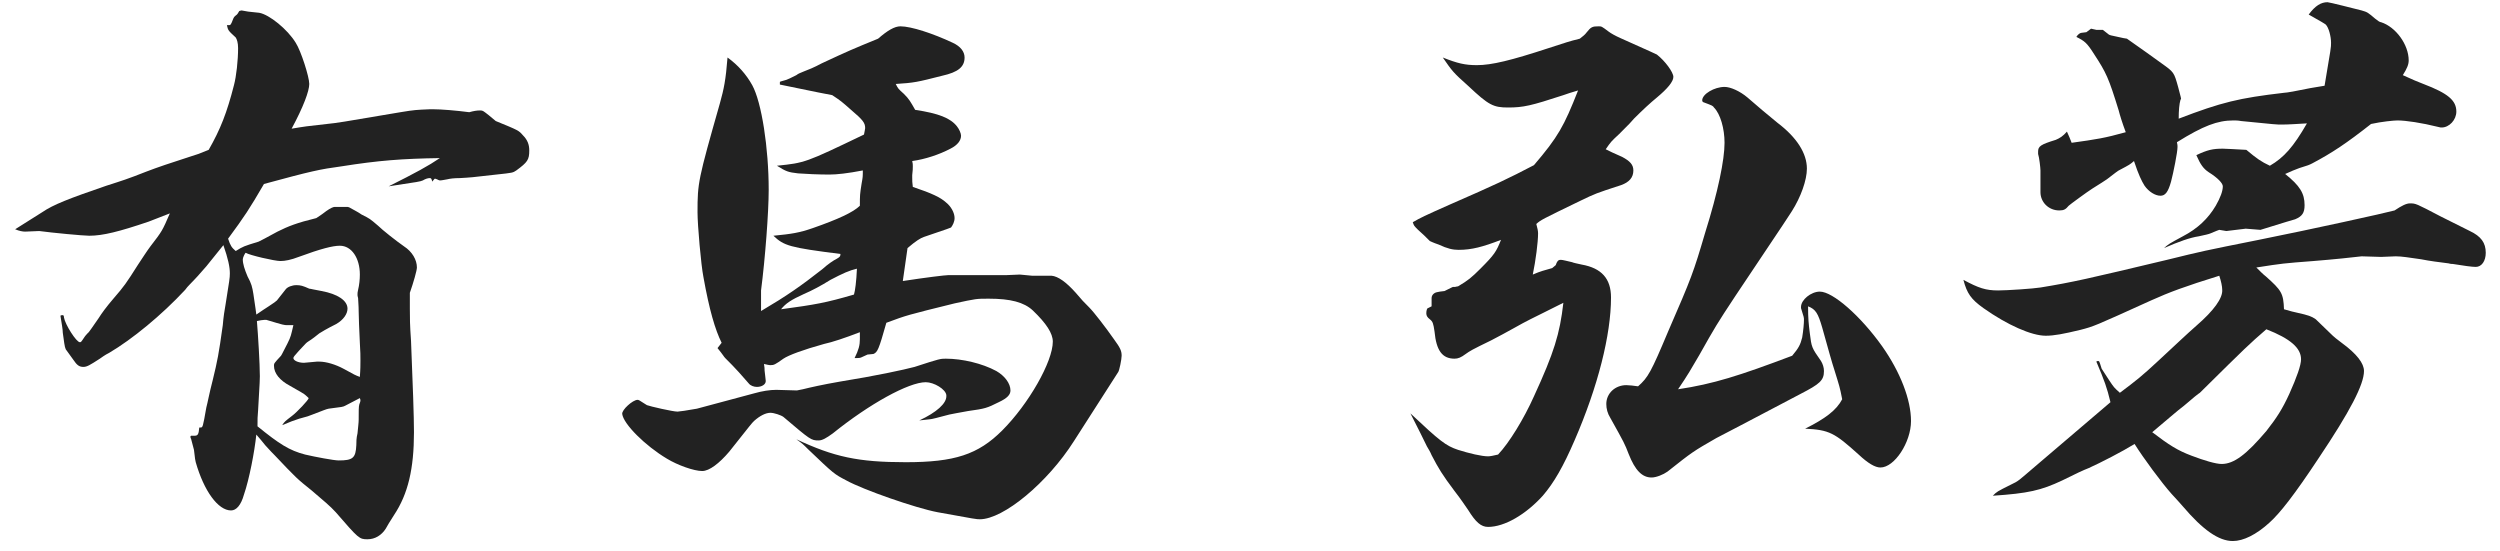
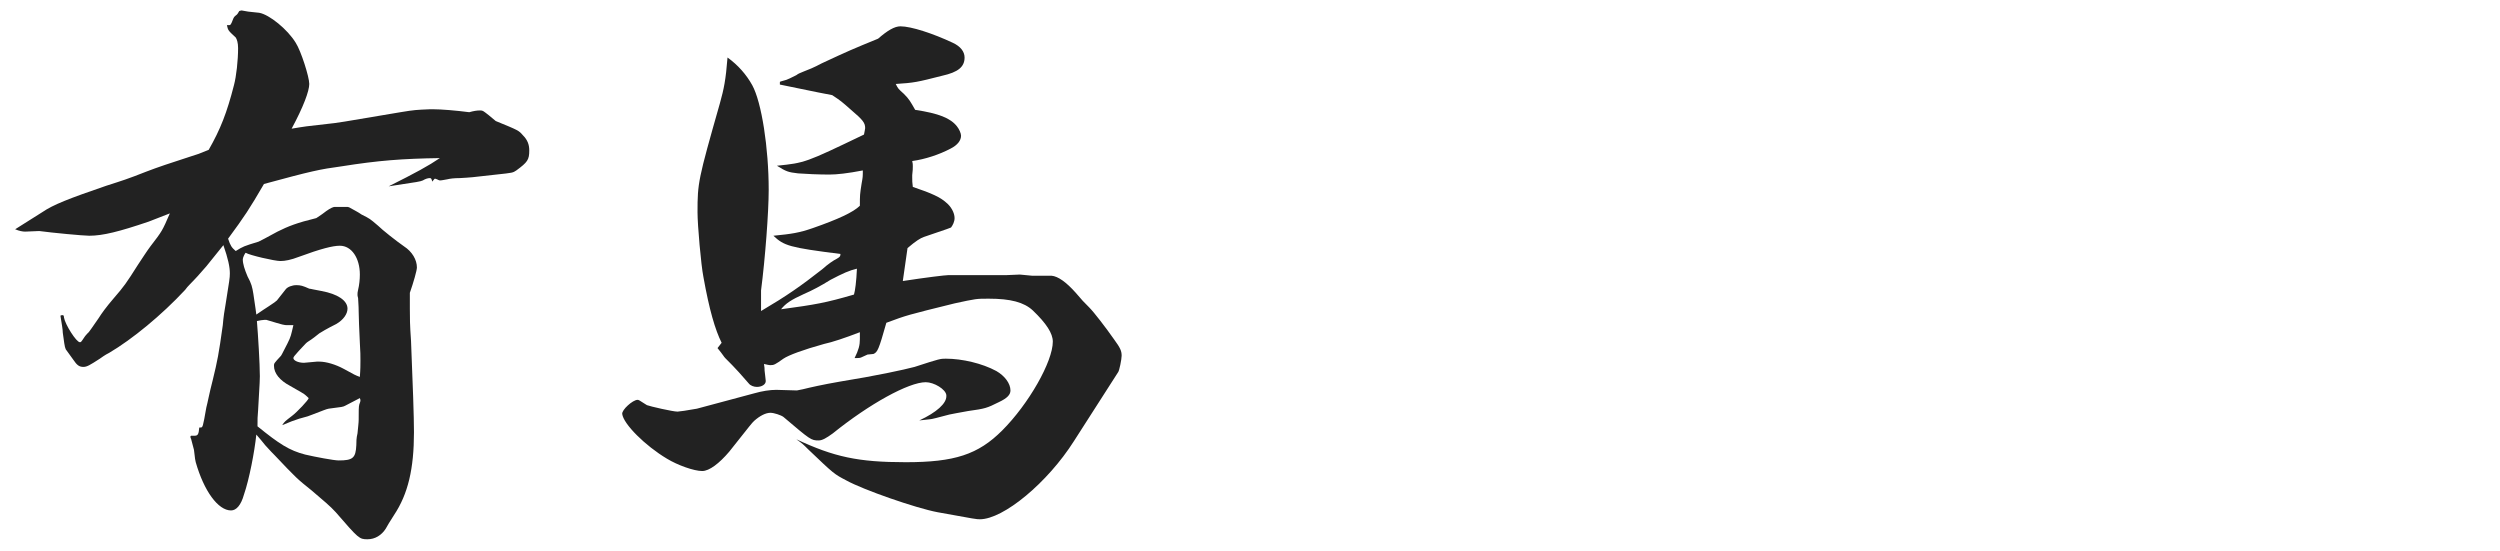
<svg xmlns="http://www.w3.org/2000/svg" width="136" height="30" viewBox="0 0 136 30" fill="none">
-   <path d="M115.513 2.072L115.705 2.104C116.537 2.68 117.145 3.128 117.593 3.448C118.265 3.928 118.265 3.928 118.489 4.728C118.649 5.336 118.649 5.336 118.649 5.368C118.649 5.368 118.649 5.4 118.617 5.432C118.553 5.656 118.521 6.008 118.521 6.456C120.857 5.56 121.785 5.336 124.249 5.048C124.377 5.048 124.921 4.952 125.689 4.792C125.849 4.76 126.105 4.728 126.457 4.664C126.809 2.584 126.809 2.584 126.809 2.328C126.809 1.976 126.681 1.496 126.521 1.336C126.489 1.304 126.169 1.112 125.593 0.792C125.945 0.312 126.265 0.12 126.617 0.12C126.713 0.12 128.089 0.472 128.473 0.568C128.793 0.664 128.793 0.664 129.209 1.016C129.369 1.144 129.465 1.208 129.529 1.208C130.329 1.464 131.033 2.424 131.033 3.288C131.033 3.512 130.937 3.736 130.713 4.088C131.193 4.312 131.577 4.472 131.833 4.568C133.177 5.08 133.625 5.464 133.625 6.072C133.625 6.52 133.241 6.936 132.825 6.936C132.793 6.936 132.729 6.936 132.633 6.904C131.737 6.68 130.873 6.552 130.425 6.552C130.233 6.552 129.561 6.616 128.985 6.744C127.641 7.8 126.873 8.312 125.785 8.888C125.593 8.984 125.593 8.984 125.081 9.144C124.825 9.24 124.665 9.304 124.313 9.464C125.113 10.104 125.369 10.52 125.369 11.16C125.369 11.576 125.241 11.768 124.857 11.928C124.825 11.928 124.217 12.12 122.969 12.504L122.169 12.44L121.113 12.568L120.729 12.504C120.729 12.504 120.537 12.568 120.249 12.696C120.185 12.728 119.929 12.792 119.609 12.856C119.161 12.92 118.521 13.144 117.721 13.496C117.977 13.272 117.977 13.272 118.745 12.856C119.545 12.44 120.121 11.896 120.537 11.192C120.793 10.744 120.921 10.392 120.921 10.136C120.921 9.976 120.665 9.688 120.153 9.368C119.865 9.176 119.705 8.952 119.481 8.44C120.089 8.152 120.377 8.088 120.921 8.088C121.113 8.088 121.561 8.12 122.201 8.152C122.777 8.632 123.001 8.792 123.481 9.016C124.249 8.568 124.761 7.992 125.497 6.712C124.921 6.744 124.505 6.776 124.121 6.776C123.833 6.776 123.833 6.776 121.913 6.584C121.753 6.552 121.593 6.552 121.497 6.552C120.633 6.552 119.865 6.84 118.425 7.736C118.457 7.864 118.457 7.928 118.457 7.992C118.457 8.28 118.233 9.4 118.105 9.88C117.945 10.456 117.785 10.648 117.529 10.648C117.241 10.648 116.889 10.424 116.665 10.104C116.505 9.848 116.345 9.528 116.089 8.76C115.865 8.952 115.865 8.952 115.321 9.24C115.225 9.272 115.001 9.464 114.617 9.752C114.521 9.816 114.233 10.008 113.817 10.264C113.561 10.424 112.601 11.128 112.537 11.192C112.377 11.384 112.281 11.448 112.025 11.448C111.449 11.448 111.001 11 111.001 10.456C111.001 10.424 111.001 10.328 111.001 10.2V9.784C111.001 9.688 111.001 9.592 111.001 9.496C111.001 9.368 111.001 9.304 111.001 9.272C111.001 9.144 110.937 8.568 110.873 8.376C110.873 8.312 110.873 8.28 110.873 8.248C110.873 7.96 111.001 7.864 111.833 7.608C112.057 7.512 112.217 7.416 112.441 7.16C112.569 7.448 112.601 7.512 112.697 7.768C114.073 7.576 114.489 7.512 115.641 7.192C115.449 6.68 115.321 6.264 115.257 6.008C114.713 4.248 114.585 3.96 113.913 2.936C113.529 2.328 113.401 2.232 112.953 2.008C113.049 1.848 113.177 1.784 113.241 1.784L113.497 1.752L113.753 1.56L114.041 1.624H114.393L114.681 1.848C114.745 1.912 114.745 1.912 115.513 2.072ZM129.529 13.976L128.473 13.944C127.929 14.008 127.033 14.104 125.849 14.2C124.185 14.328 124.185 14.328 122.745 14.552C122.969 14.776 123.129 14.936 123.257 15.032C124.121 15.8 124.217 15.96 124.249 16.824C124.569 16.92 124.825 16.984 124.985 17.016C125.561 17.144 125.753 17.208 125.977 17.368C126.041 17.432 126.041 17.432 126.905 18.264C126.969 18.328 127.129 18.456 127.385 18.648C128.217 19.256 128.601 19.768 128.601 20.184C128.601 20.92 127.833 22.392 126.137 24.92C124.825 26.904 124.025 27.928 123.449 28.44C122.745 29.08 122.041 29.432 121.465 29.432C120.697 29.432 119.833 28.824 118.745 27.544C118.617 27.384 118.393 27.16 118.137 26.872C117.593 26.264 116.601 24.92 116.121 24.152C115.449 24.568 114.265 25.176 113.625 25.464C113.369 25.56 112.889 25.784 112.185 26.136C111.033 26.68 110.329 26.84 108.409 26.968C108.633 26.744 108.633 26.744 109.401 26.36C109.817 26.168 109.817 26.136 110.681 25.4L114.809 21.88C114.617 21.08 114.489 20.728 114.041 19.672C114.073 19.64 114.105 19.64 114.137 19.64C114.201 19.64 114.201 19.64 114.329 20.056C114.329 20.056 114.329 20.056 114.745 20.696C115.001 21.08 115.001 21.08 115.321 21.368C116.217 20.696 116.505 20.472 117.433 19.608C118.297 18.808 118.969 18.168 119.481 17.72C120.441 16.888 120.921 16.216 120.889 15.768C120.889 15.576 120.825 15.288 120.729 15C118.873 15.576 118.009 15.896 117.017 16.344C113.913 17.752 113.913 17.752 113.177 17.944C112.249 18.168 111.737 18.264 111.289 18.264C110.521 18.264 109.209 17.688 107.897 16.76C107.225 16.28 107.001 15.96 106.809 15.224C107.641 15.672 108.025 15.8 108.697 15.8C109.177 15.8 110.617 15.704 111.001 15.64C112.761 15.352 113.593 15.16 117.881 14.136C119.833 13.656 119.833 13.656 122.873 13.048C125.753 12.472 129.817 11.576 130.265 11.448C130.649 11.192 130.905 11.064 131.097 11.064C131.417 11.064 131.417 11.064 132.761 11.768C132.953 11.864 133.465 12.12 134.361 12.568C134.969 12.856 135.225 13.208 135.225 13.752C135.225 14.2 135.001 14.52 134.681 14.52C134.489 14.52 134.009 14.456 133.433 14.36C133.401 14.36 133.305 14.36 133.209 14.328C132.697 14.264 132.185 14.2 131.705 14.104C131.033 14.008 130.649 13.944 130.329 13.944L129.529 13.976ZM117.081 23.512C118.009 24.216 118.457 24.504 119.225 24.792C119.897 25.048 120.537 25.24 120.857 25.24C121.529 25.24 122.201 24.728 123.289 23.448C123.865 22.712 124.153 22.264 124.537 21.432C124.953 20.504 125.177 19.864 125.177 19.544C125.177 18.936 124.601 18.424 123.289 17.912C122.297 18.776 122.297 18.776 119.673 21.368C119.609 21.4 119.289 21.656 118.809 22.072C118.425 22.36 117.849 22.872 117.081 23.512Z" fill="#222222" />
-   <path d="M78.583 15.832L78.775 15.736C79.031 15.608 79.031 15.608 79.063 15.608C79.095 15.608 79.127 15.608 79.159 15.608C79.191 15.608 79.255 15.576 79.319 15.576C79.863 15.256 80.055 15.096 80.535 14.616C81.303 13.848 81.399 13.688 81.655 13.048C80.663 13.432 80.055 13.592 79.351 13.592C79.031 13.592 78.743 13.528 78.263 13.304C77.975 13.208 77.783 13.112 77.783 13.112C77.559 12.888 77.367 12.696 77.143 12.504C76.919 12.28 76.919 12.28 76.855 12.088C77.303 11.832 77.431 11.768 78.871 11.128C81.367 10.04 82.039 9.72 83.447 8.984C84.759 7.448 85.079 6.872 85.847 4.92C85.495 5.016 85.239 5.112 85.047 5.176C83.287 5.752 82.871 5.848 82.039 5.848C81.239 5.848 80.983 5.72 79.895 4.696C79.031 3.928 78.999 3.864 78.487 3.128C79.287 3.448 79.703 3.544 80.343 3.544C81.143 3.544 82.199 3.288 84.247 2.616C85.239 2.296 85.303 2.264 85.943 2.104C86.103 1.976 86.231 1.88 86.295 1.784C86.551 1.464 86.615 1.432 86.967 1.432C87.127 1.432 87.127 1.432 87.511 1.72C87.639 1.816 87.863 1.944 88.151 2.072C90.007 2.904 90.007 2.904 90.135 2.968C90.583 3.32 91.031 3.928 91.031 4.184C91.031 4.44 90.711 4.824 90.135 5.304C89.783 5.592 89.367 5.976 88.887 6.456C88.695 6.68 88.695 6.68 88.087 7.288C87.639 7.704 87.639 7.704 87.351 8.12C87.671 8.28 87.671 8.28 88.247 8.536C88.663 8.76 88.855 8.952 88.855 9.272C88.855 9.656 88.631 9.912 88.183 10.072C86.807 10.52 86.807 10.52 85.943 10.936C83.831 11.96 83.831 11.96 83.575 12.184C83.639 12.408 83.671 12.568 83.671 12.696C83.671 13.176 83.543 14.168 83.383 14.936C83.831 14.744 83.991 14.712 84.439 14.584L84.631 14.424C84.695 14.232 84.759 14.136 84.887 14.136C84.919 14.136 84.919 14.136 84.919 14.136C85.015 14.136 85.239 14.2 85.527 14.264C85.591 14.296 85.751 14.328 86.039 14.392C87.127 14.584 87.639 15.16 87.639 16.184C87.639 18.2 86.935 21.016 85.655 23.96C85.047 25.368 84.535 26.264 83.927 26.968C82.999 27.992 81.847 28.664 80.951 28.664C80.567 28.664 80.279 28.408 79.863 27.736C79.703 27.512 79.479 27.16 79.127 26.712C78.455 25.816 78.263 25.496 77.879 24.76C77.815 24.6 77.719 24.44 77.623 24.28C77.431 23.896 77.143 23.288 76.727 22.488C78.327 23.992 78.647 24.248 79.319 24.472C79.927 24.664 80.599 24.824 80.951 24.824C81.047 24.824 81.239 24.792 81.495 24.728C82.103 24.088 82.903 22.776 83.447 21.56C84.535 19.192 84.855 18.168 85.047 16.472C84.535 16.728 84.535 16.728 83.959 17.016C83.575 17.208 83.031 17.464 82.359 17.848C81.847 18.136 81.655 18.232 81.111 18.52C80.055 19.032 79.959 19.096 79.735 19.256C79.479 19.448 79.319 19.512 79.127 19.512C78.455 19.512 78.135 19.064 78.039 18.04C77.975 17.592 77.943 17.496 77.783 17.368C77.655 17.272 77.591 17.176 77.591 17.048C77.591 16.92 77.623 16.76 77.687 16.76L77.879 16.664V16.216C77.879 16.056 78.007 15.928 78.167 15.896L78.327 15.864L78.583 15.832ZM91.287 21.176C93.207 20.888 94.615 20.44 97.495 19.352C97.847 18.936 97.943 18.744 98.039 18.36C98.103 17.976 98.135 17.592 98.135 17.4C98.135 17.272 98.135 17.272 97.975 16.76C97.975 16.728 97.975 16.728 97.975 16.696C97.975 16.312 98.519 15.864 98.999 15.864C99.703 15.864 101.207 17.176 102.391 18.84C103.383 20.248 103.959 21.752 103.959 22.904C103.959 24.056 103.063 25.432 102.295 25.432C102.007 25.432 101.623 25.208 101.111 24.728C99.799 23.544 99.511 23.384 98.199 23.32C99.287 22.776 99.895 22.328 100.215 21.72C100.087 21.048 100.055 20.984 99.799 20.152C99.671 19.768 99.447 18.968 99.127 17.816C98.903 17.048 98.775 16.824 98.359 16.664C98.359 17.336 98.391 17.624 98.455 18.136C98.551 18.904 98.551 18.904 99.063 19.64C99.159 19.8 99.223 19.992 99.223 20.184C99.223 20.696 98.999 20.888 97.943 21.432C95.319 22.808 93.815 23.608 93.367 23.832C92.087 24.568 92.087 24.568 90.711 25.656C90.487 25.816 90.103 25.976 89.847 25.976C89.335 25.976 88.951 25.592 88.599 24.696C88.375 24.12 88.375 24.12 87.607 22.744C87.447 22.488 87.383 22.232 87.383 21.976C87.383 21.4 87.863 20.952 88.471 20.952C88.631 20.952 88.887 20.984 89.111 21.016C89.655 20.536 89.815 20.248 90.743 18.04C92.023 15.096 92.119 14.84 92.759 12.664C93.463 10.424 93.815 8.696 93.815 7.768C93.815 7 93.591 6.2 93.239 5.848C93.175 5.752 93.175 5.752 92.663 5.56C92.631 5.56 92.599 5.496 92.599 5.464C92.599 5.112 93.271 4.728 93.815 4.728C94.135 4.728 94.647 4.952 95.063 5.304C95.607 5.784 96.151 6.232 96.695 6.68C97.751 7.48 98.295 8.344 98.295 9.176C98.295 9.784 97.975 10.712 97.463 11.512C97.335 11.704 97.335 11.736 94.391 16.12C93.399 17.624 93.303 17.784 92.439 19.32C91.991 20.088 91.831 20.376 91.287 21.176Z" fill="#222222" />
  <path d="M39.033 18.936L39.257 18.648C38.905 17.944 38.585 16.856 38.265 15.064C38.137 14.424 37.945 12.248 37.945 11.544C37.945 9.944 37.977 9.784 39.161 5.624C39.385 4.824 39.481 4.344 39.577 3.128C40.153 3.544 40.601 4.056 40.921 4.632C41.433 5.56 41.817 8.056 41.817 10.328C41.817 11.544 41.625 14.072 41.401 15.8C41.401 15.896 41.401 16.056 41.401 16.248C41.401 16.44 41.401 16.632 41.401 16.92C42.809 16.088 43.545 15.576 44.729 14.648C45.049 14.36 45.337 14.168 45.529 14.072C45.689 13.976 45.721 13.944 45.721 13.816C42.937 13.464 42.649 13.368 42.073 12.824C43.065 12.728 43.481 12.664 44.217 12.408C45.593 11.928 46.425 11.544 46.777 11.192C46.777 10.616 46.777 10.584 46.873 9.976C46.937 9.624 46.937 9.624 46.937 9.272C46.105 9.432 45.529 9.496 45.113 9.496C44.569 9.496 43.801 9.464 43.417 9.432C42.873 9.368 42.777 9.336 42.265 9.016C43.801 8.856 43.801 8.856 47.001 7.32C47.033 7.128 47.065 7.032 47.065 6.968C47.065 6.68 46.937 6.52 46.297 5.976C45.753 5.496 45.753 5.496 45.273 5.176C44.089 4.952 43.705 4.856 42.425 4.6C42.425 4.536 42.425 4.504 42.425 4.472C42.425 4.44 42.425 4.44 42.777 4.344C42.937 4.28 42.937 4.28 43.321 4.088C43.449 3.992 43.481 3.992 43.705 3.896C43.961 3.8 44.281 3.672 44.697 3.448C46.137 2.776 46.361 2.68 47.769 2.104C48.281 1.656 48.665 1.432 48.985 1.432C49.561 1.432 50.745 1.816 51.833 2.328C52.249 2.52 52.473 2.808 52.473 3.128C52.473 3.64 52.121 3.928 51.257 4.12C49.881 4.472 49.721 4.504 48.729 4.568C48.857 4.824 48.857 4.824 49.177 5.112C49.465 5.4 49.529 5.528 49.785 5.976C51.065 6.168 51.705 6.424 52.057 6.872C52.185 7.032 52.281 7.256 52.281 7.384C52.281 7.64 52.089 7.896 51.705 8.088C51.097 8.408 50.329 8.664 49.625 8.76C49.657 8.888 49.657 8.952 49.657 9.048C49.657 9.144 49.657 9.272 49.625 9.528C49.625 9.592 49.625 9.624 49.625 9.656C49.625 9.816 49.625 9.944 49.657 10.168C50.713 10.52 51.161 10.744 51.449 11C51.737 11.224 51.929 11.576 51.929 11.864C51.929 12.056 51.833 12.248 51.737 12.376C51.673 12.408 51.673 12.408 50.265 12.888C50.073 12.952 49.817 13.112 49.369 13.496C49.241 14.392 49.241 14.392 49.113 15.288C50.361 15.096 51.417 14.968 51.577 14.968H54.713L55.481 14.936L56.153 15H57.209C57.561 15.032 58.009 15.352 58.521 15.928C58.905 16.376 58.905 16.376 59.257 16.728C59.513 16.984 60.153 17.816 60.601 18.456C60.953 18.936 61.017 19.096 61.017 19.352C61.017 19.544 60.889 20.184 60.825 20.248C60.377 20.952 59.577 22.2 58.425 23.992C56.985 26.264 54.585 28.248 53.305 28.248C53.113 28.248 53.113 28.248 51.001 27.864C49.817 27.64 46.969 26.648 46.041 26.136C45.369 25.784 45.369 25.784 43.961 24.44C43.673 24.152 43.673 24.152 43.321 23.896C45.369 24.856 46.681 25.144 49.273 25.144C51.929 25.144 53.209 24.728 54.521 23.416C55.961 21.976 57.273 19.672 57.273 18.584C57.273 18.136 56.921 17.592 56.185 16.888C55.705 16.44 54.969 16.248 53.785 16.248C53.113 16.248 53.113 16.248 51.929 16.504C49.337 17.144 49.337 17.144 48.217 17.56C47.801 19.032 47.737 19.16 47.513 19.256C47.481 19.256 47.481 19.256 47.193 19.288C47.193 19.288 47.065 19.352 46.841 19.448C46.777 19.48 46.649 19.48 46.489 19.48C46.713 19.032 46.777 18.776 46.777 18.456C46.777 18.36 46.777 18.232 46.777 18.072C45.945 18.392 45.273 18.616 44.825 18.712C43.673 19.032 42.905 19.32 42.617 19.512C42.169 19.832 42.105 19.864 41.913 19.864C41.817 19.864 41.721 19.832 41.561 19.8C41.593 19.96 41.593 20.088 41.593 20.152C41.625 20.472 41.657 20.664 41.657 20.728C41.657 20.92 41.433 21.048 41.177 21.048C41.017 21.048 40.825 20.984 40.729 20.856C40.313 20.376 40.025 20.056 39.833 19.864C39.417 19.448 39.417 19.448 39.353 19.352C39.257 19.224 39.193 19.128 39.033 18.936ZM42.489 16.824C44.377 16.568 44.921 16.472 46.457 16.024C46.521 15.8 46.585 15.32 46.617 14.616C46.201 14.712 45.849 14.872 45.177 15.224C44.665 15.544 44.185 15.8 43.737 15.992C43.033 16.312 42.745 16.504 42.489 16.824ZM50.585 22.808L50.009 22.872C50.969 22.424 51.481 21.944 51.481 21.56C51.481 21.528 51.481 21.528 51.481 21.496C51.449 21.176 50.809 20.792 50.361 20.792C49.433 20.792 47.289 21.976 45.305 23.576C44.953 23.832 44.729 23.96 44.537 23.96C44.121 23.96 44.089 23.928 42.617 22.68C42.489 22.584 42.105 22.456 41.913 22.456C41.657 22.456 41.337 22.616 41.017 22.904C40.889 23.032 40.889 23.032 39.673 24.568C39.129 25.208 38.585 25.624 38.201 25.624C37.753 25.624 36.857 25.304 36.281 24.952C35.097 24.248 33.913 23.064 33.849 22.52C33.817 22.296 34.425 21.752 34.681 21.752C34.745 21.752 34.745 21.752 35.193 22.04C35.353 22.104 36.601 22.392 36.857 22.392C36.921 22.392 37.401 22.328 37.913 22.232C38.265 22.136 38.265 22.136 41.017 21.4C41.465 21.272 41.881 21.208 42.233 21.208L43.353 21.24C43.385 21.24 43.481 21.208 43.673 21.176C44.057 21.08 44.761 20.92 45.689 20.76C47.673 20.44 49.145 20.12 49.753 19.96C51.129 19.512 51.161 19.512 51.449 19.512C52.345 19.512 53.433 19.768 54.201 20.184C54.649 20.44 54.969 20.856 54.969 21.24C54.969 21.464 54.809 21.656 54.329 21.88C53.689 22.2 53.593 22.232 52.665 22.36C52.121 22.456 51.801 22.52 51.641 22.552C51.033 22.712 50.681 22.808 50.585 22.808Z" fill="#222222" />
  <path d="M12.344 1.368H12.408C12.44 1.368 12.44 1.368 12.472 1.368C12.536 1.368 12.568 1.336 12.664 1.08C12.728 0.92 12.728 0.92 12.888 0.792C12.92 0.76 12.92 0.76 13.016 0.6C13.016 0.6 13.112 0.568 13.144 0.568C13.464 0.632 13.464 0.632 14.104 0.696C14.648 0.792 15.64 1.592 16.088 2.328C16.376 2.776 16.824 4.184 16.824 4.568C16.824 4.952 16.504 5.816 15.864 7C16.632 6.872 16.632 6.872 17.784 6.744C18.392 6.68 18.392 6.68 21.784 6.104C22.552 5.976 22.648 5.976 23.384 5.944H23.448C23.512 5.944 23.576 5.944 23.576 5.944C23.992 5.944 24.792 6.008 25.528 6.104C25.752 6.04 25.944 6.008 26.104 6.008H26.136C26.264 6.008 26.296 6.04 26.584 6.264L26.968 6.584C28.216 7.096 28.216 7.096 28.44 7.352C28.696 7.608 28.792 7.864 28.792 8.184C28.792 8.696 28.696 8.824 28.088 9.272C27.896 9.4 27.896 9.4 27 9.496C25.656 9.656 25.56 9.656 25.016 9.688C24.696 9.688 24.472 9.72 24.344 9.752C24.152 9.784 24.024 9.816 23.928 9.816C23.896 9.816 23.832 9.784 23.768 9.752C23.736 9.752 23.704 9.72 23.672 9.72C23.64 9.72 23.64 9.72 23.512 9.88C23.48 9.72 23.448 9.688 23.384 9.688C23.288 9.688 23.16 9.72 23 9.816C22.84 9.88 22.84 9.88 21.144 10.136C22.616 9.4 23.32 9.016 23.928 8.6C21.88 8.632 20.6 8.728 18.584 9.048C17.4 9.208 16.952 9.304 14.36 10.008C13.56 11.384 13.304 11.768 12.408 12.984C12.536 13.368 12.6 13.464 12.824 13.656C13.24 13.4 13.24 13.4 14.072 13.144C14.136 13.112 14.52 12.92 15.096 12.6C15.672 12.312 16.152 12.12 17.208 11.864C17.464 11.704 17.624 11.576 17.752 11.48C17.976 11.32 18.136 11.256 18.2 11.256H18.872C18.968 11.256 18.968 11.256 19.416 11.512C19.48 11.544 19.576 11.608 19.672 11.672C20.12 11.896 20.12 11.896 20.568 12.28C20.792 12.504 21.56 13.112 21.976 13.4C22.424 13.688 22.68 14.136 22.68 14.552C22.68 14.712 22.488 15.384 22.296 15.928C22.296 16.312 22.296 16.568 22.296 16.792C22.296 17.272 22.296 17.656 22.36 18.552C22.456 20.888 22.52 22.68 22.52 23.512C22.52 25.496 22.2 26.872 21.432 28.024C21.208 28.376 21.048 28.632 20.984 28.76C20.76 29.112 20.408 29.336 19.992 29.336C19.544 29.336 19.512 29.304 18.264 27.864C17.976 27.544 17.592 27.224 16.952 26.68C16.152 26.04 16.12 26.008 14.936 24.76C14.776 24.6 14.776 24.6 14.424 24.216C14.264 24.024 14.2 23.928 13.944 23.64C13.848 24.568 13.56 26.072 13.272 26.904C13.112 27.48 12.856 27.768 12.568 27.768C11.864 27.768 11.096 26.712 10.648 25.144C10.616 25.016 10.616 25.016 10.552 24.472C10.52 24.344 10.456 24.12 10.392 23.864C10.36 23.832 10.36 23.768 10.36 23.736C10.36 23.736 10.36 23.736 10.392 23.704H10.584C10.776 23.704 10.808 23.608 10.84 23.256H10.904C11.032 23.256 11.032 23.256 11.224 22.168C11.288 21.944 11.384 21.4 11.576 20.664C11.832 19.608 11.896 19.288 12.12 17.688C12.152 17.272 12.216 16.856 12.28 16.504C12.472 15.288 12.504 15.128 12.504 14.872C12.504 14.52 12.408 14.072 12.152 13.336L11.224 14.488L10.744 15.032C10.456 15.352 10.2 15.576 10.072 15.768C8.792 17.144 7.192 18.456 5.944 19.192C5.688 19.32 5.528 19.448 5.432 19.512C4.888 19.864 4.728 19.96 4.536 19.96C4.312 19.96 4.184 19.864 3.992 19.576L3.576 19C3.512 18.872 3.48 18.552 3.416 18.104C3.416 17.912 3.352 17.592 3.288 17.176C3.32 17.144 3.384 17.144 3.416 17.144C3.448 17.144 3.48 17.176 3.48 17.272C3.544 17.656 4.152 18.616 4.344 18.616C4.408 18.616 4.408 18.616 4.6 18.328C4.6 18.328 4.664 18.232 4.76 18.136C4.856 18.072 5.048 17.752 5.368 17.304C5.528 17.048 5.784 16.696 6.168 16.248C6.776 15.544 6.84 15.448 7.512 14.392C7.768 14.008 7.992 13.656 8.184 13.4C8.824 12.568 8.824 12.568 9.24 11.608L8.088 12.056C6.488 12.6 5.592 12.824 4.856 12.824C4.536 12.824 2.84 12.664 2.136 12.568C2.104 12.568 1.496 12.6 1.368 12.6C1.24 12.6 1.048 12.568 0.824 12.472C1.272 12.184 1.272 12.184 2.296 11.544C2.904 11.128 3.736 10.808 5.784 10.104C6.68 9.816 6.904 9.752 7.96 9.336C8.536 9.112 9.304 8.856 10.296 8.536C10.808 8.376 10.808 8.376 11.352 8.152C11.992 7.032 12.344 6.136 12.728 4.632C12.856 4.152 12.952 3.288 12.952 2.616C12.952 2.328 12.888 2.136 12.824 2.04C12.408 1.656 12.408 1.656 12.344 1.368ZM15.064 16.344L15.544 15.736C15.64 15.608 15.896 15.512 16.12 15.512C16.344 15.512 16.472 15.544 16.824 15.704C16.888 15.704 17.112 15.768 17.496 15.832C18.36 15.992 18.904 16.344 18.904 16.792C18.904 17.08 18.68 17.4 18.296 17.624C17.784 17.88 17.464 18.072 17.368 18.136C17.208 18.264 17.016 18.424 16.76 18.584C16.664 18.648 16.664 18.648 16.248 19.096C16.024 19.352 15.96 19.416 15.96 19.48C15.96 19.608 16.216 19.736 16.536 19.736C16.568 19.736 16.568 19.736 17.24 19.672C17.304 19.672 17.336 19.672 17.368 19.672C17.752 19.672 18.264 19.832 18.68 20.056C19.32 20.408 19.32 20.408 19.576 20.504C19.608 20.12 19.608 19.8 19.608 19.608C19.608 19.416 19.608 19.096 19.576 18.648C19.544 17.912 19.512 17.272 19.512 16.952C19.512 16.6 19.48 16.344 19.48 16.216C19.448 16.12 19.448 16.056 19.448 16.024C19.448 15.96 19.448 15.896 19.48 15.768C19.544 15.512 19.576 15.192 19.576 14.936C19.576 14.04 19.128 13.368 18.488 13.368C18.104 13.368 17.464 13.528 16.248 13.976C15.832 14.136 15.512 14.2 15.256 14.2C14.936 14.2 13.56 13.88 13.368 13.752C13.336 13.752 13.208 14.008 13.208 14.104C13.208 14.36 13.304 14.648 13.464 15.032C13.688 15.448 13.72 15.608 13.784 15.992C13.88 16.664 13.944 17.048 13.944 17.112C14.232 16.92 14.456 16.76 14.616 16.664C14.872 16.504 15.032 16.376 15.064 16.344ZM15.352 23.128C15.48 22.936 15.48 22.936 15.896 22.616C16.152 22.424 16.792 21.752 16.792 21.656C16.792 21.656 16.632 21.496 16.536 21.432C16.44 21.368 16.44 21.368 15.768 20.984C15.224 20.696 14.904 20.312 14.904 19.896C14.904 19.768 14.904 19.768 15.288 19.352C15.288 19.352 15.32 19.32 15.64 18.68C15.832 18.296 15.832 18.232 15.96 17.688C15.832 17.688 15.736 17.688 15.64 17.688C15.448 17.688 15.448 17.688 14.488 17.4C14.456 17.4 14.424 17.4 14.392 17.4C14.296 17.4 14.136 17.432 13.976 17.464C14.04 18.232 14.136 19.8 14.136 20.472C14.136 20.664 14.136 20.664 14.04 22.328C14.008 22.648 14.008 22.808 14.008 23.192C15.192 24.152 15.736 24.504 16.6 24.728C17.144 24.856 18.168 25.048 18.424 25.048C19.192 25.048 19.352 24.92 19.384 24.216C19.384 24.056 19.384 23.832 19.448 23.576C19.48 23.224 19.512 23 19.512 22.84C19.512 22.392 19.512 22.104 19.544 22.008C19.576 21.912 19.608 21.848 19.608 21.784C19.608 21.752 19.608 21.752 19.576 21.656C18.904 22.008 18.904 22.008 18.776 22.072C18.648 22.136 18.648 22.136 17.88 22.232C17.72 22.264 17.592 22.328 17.08 22.52C16.76 22.648 16.76 22.648 16.28 22.776C15.992 22.872 15.8 22.936 15.352 23.128Z" fill="#222222" />
</svg>